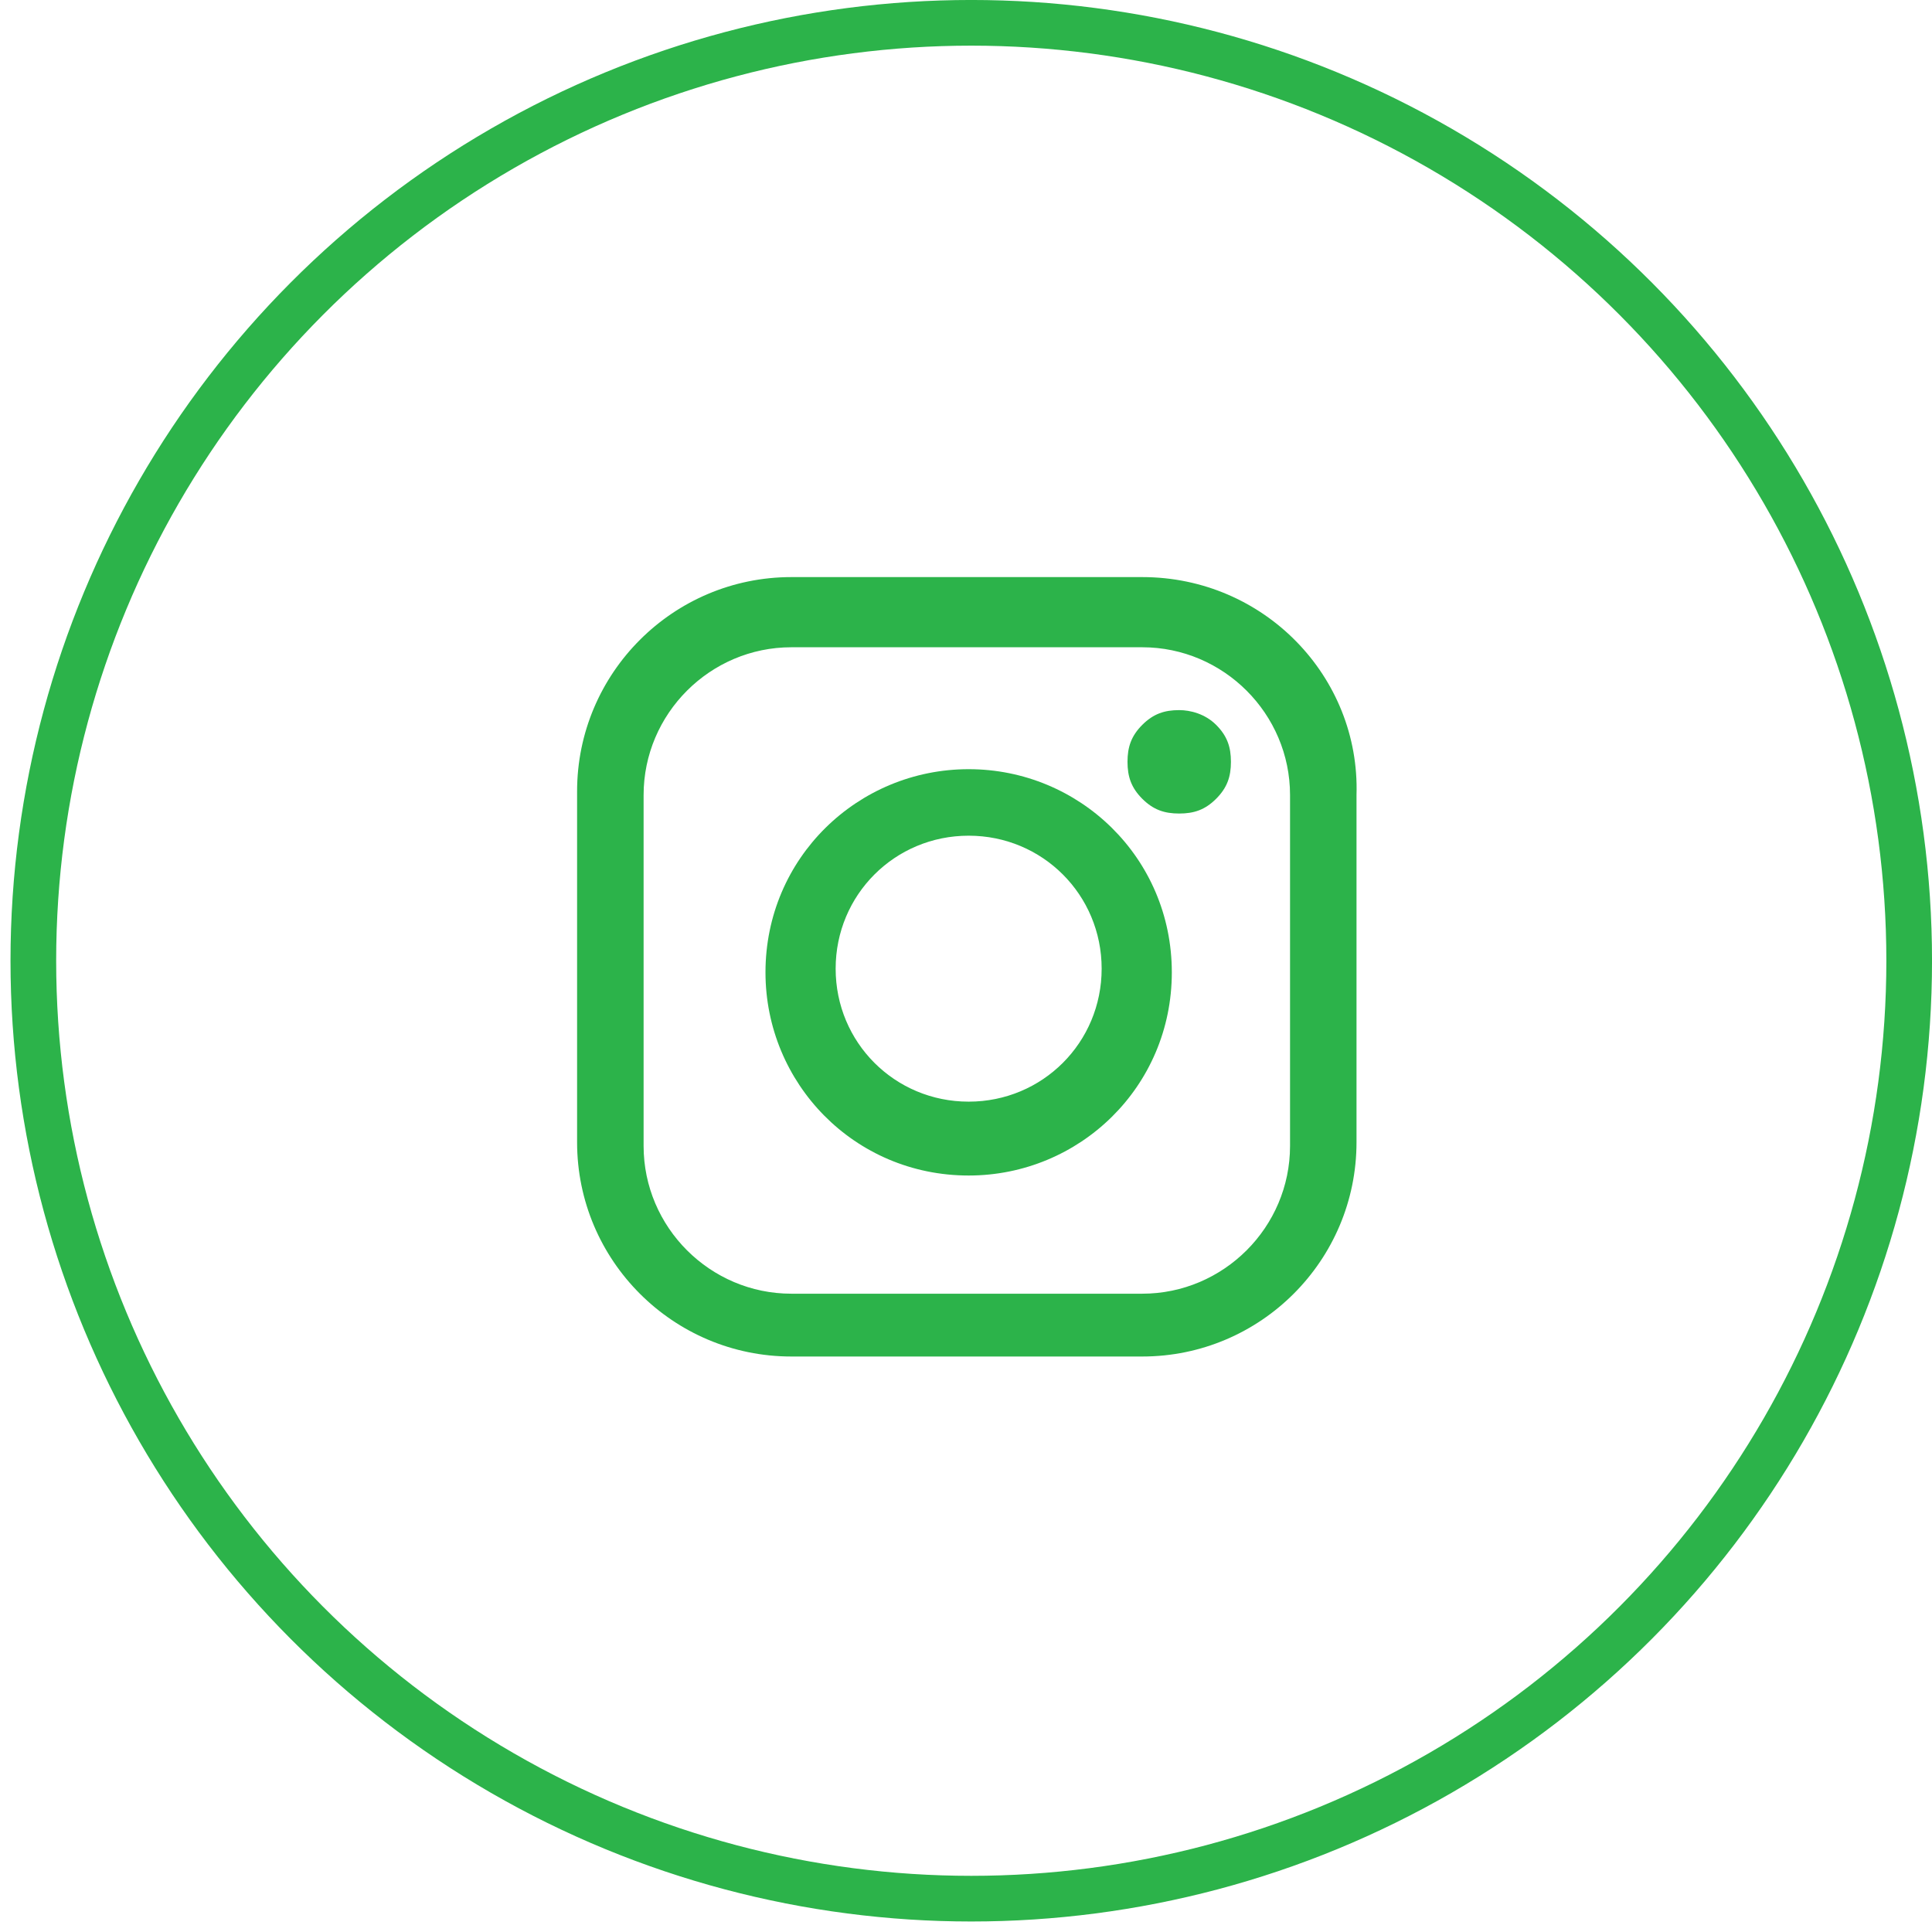
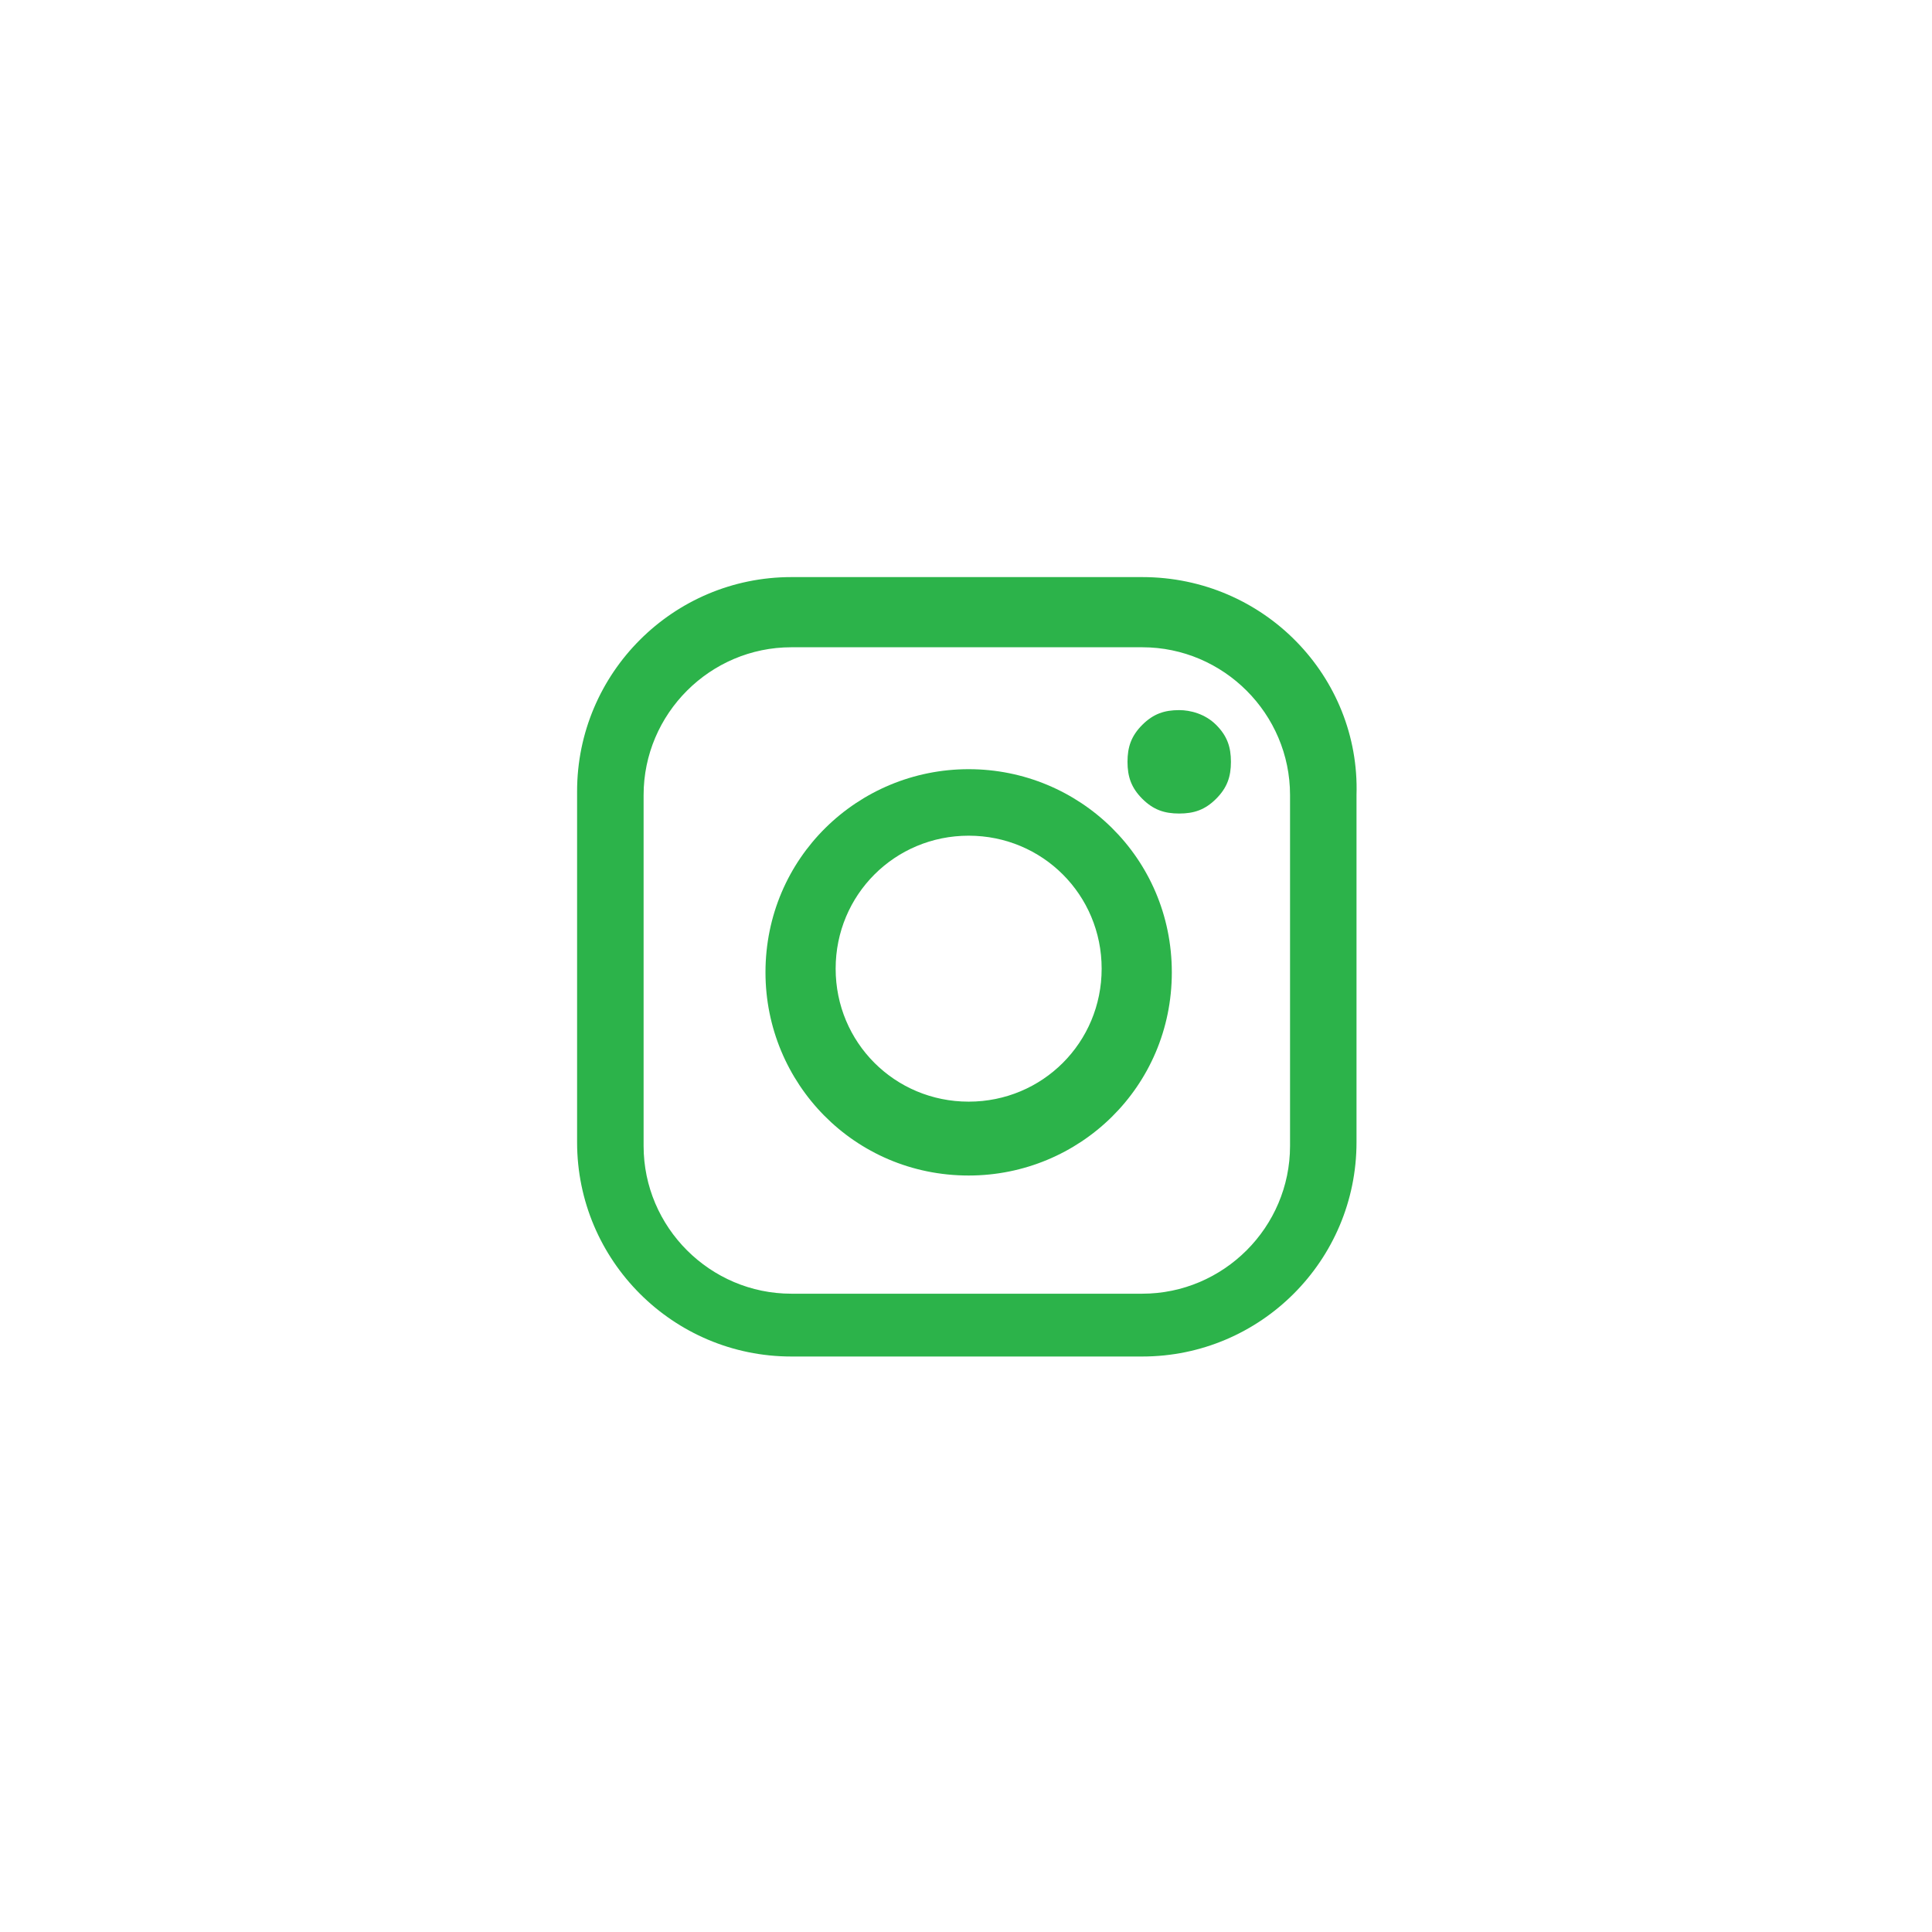
<svg xmlns="http://www.w3.org/2000/svg" width="47" height="47" viewBox="0 0 47 47" fill="none">
-   <circle cx="23.628" cy="23.372" r="22.817" stroke="#2CB34A" stroke-width="1.111" />
  <path d="M27.788 14.039H19.251C16.375 14.039 14.039 16.375 14.039 19.251V27.788C14.039 30.664 16.375 33 19.251 33H27.788C30.664 33 33 30.664 33 27.788V19.341C33.09 16.465 30.754 14.039 27.788 14.039ZM31.383 27.878C31.383 29.855 29.765 31.472 27.788 31.472H19.251C17.274 31.472 15.657 29.855 15.657 27.878V19.341C15.657 17.364 17.274 15.746 19.251 15.746H27.788C29.765 15.746 31.383 17.364 31.383 19.341V27.878Z" fill="#2CB34A" />
  <path d="M23.565 18.712C20.869 18.712 18.622 20.869 18.622 23.655C18.622 26.351 20.779 28.597 23.565 28.597C26.261 28.597 28.507 26.441 28.507 23.655C28.507 20.869 26.261 18.712 23.565 18.712ZM23.565 26.8C21.767 26.8 20.329 25.362 20.329 23.565C20.329 21.768 21.767 20.33 23.565 20.33C25.362 20.33 26.8 21.768 26.8 23.565C26.8 25.362 25.362 26.8 23.565 26.8Z" fill="#2CB34A" />
  <path d="M28.687 17.275C28.327 17.275 28.058 17.365 27.788 17.634C27.519 17.904 27.429 18.174 27.429 18.533C27.429 18.892 27.519 19.162 27.788 19.432C28.058 19.701 28.327 19.791 28.687 19.791C29.046 19.791 29.316 19.701 29.585 19.432C29.855 19.162 29.945 18.892 29.945 18.533C29.945 18.174 29.855 17.904 29.585 17.634C29.316 17.365 28.956 17.275 28.687 17.275Z" fill="#2CB34A" />
</svg>